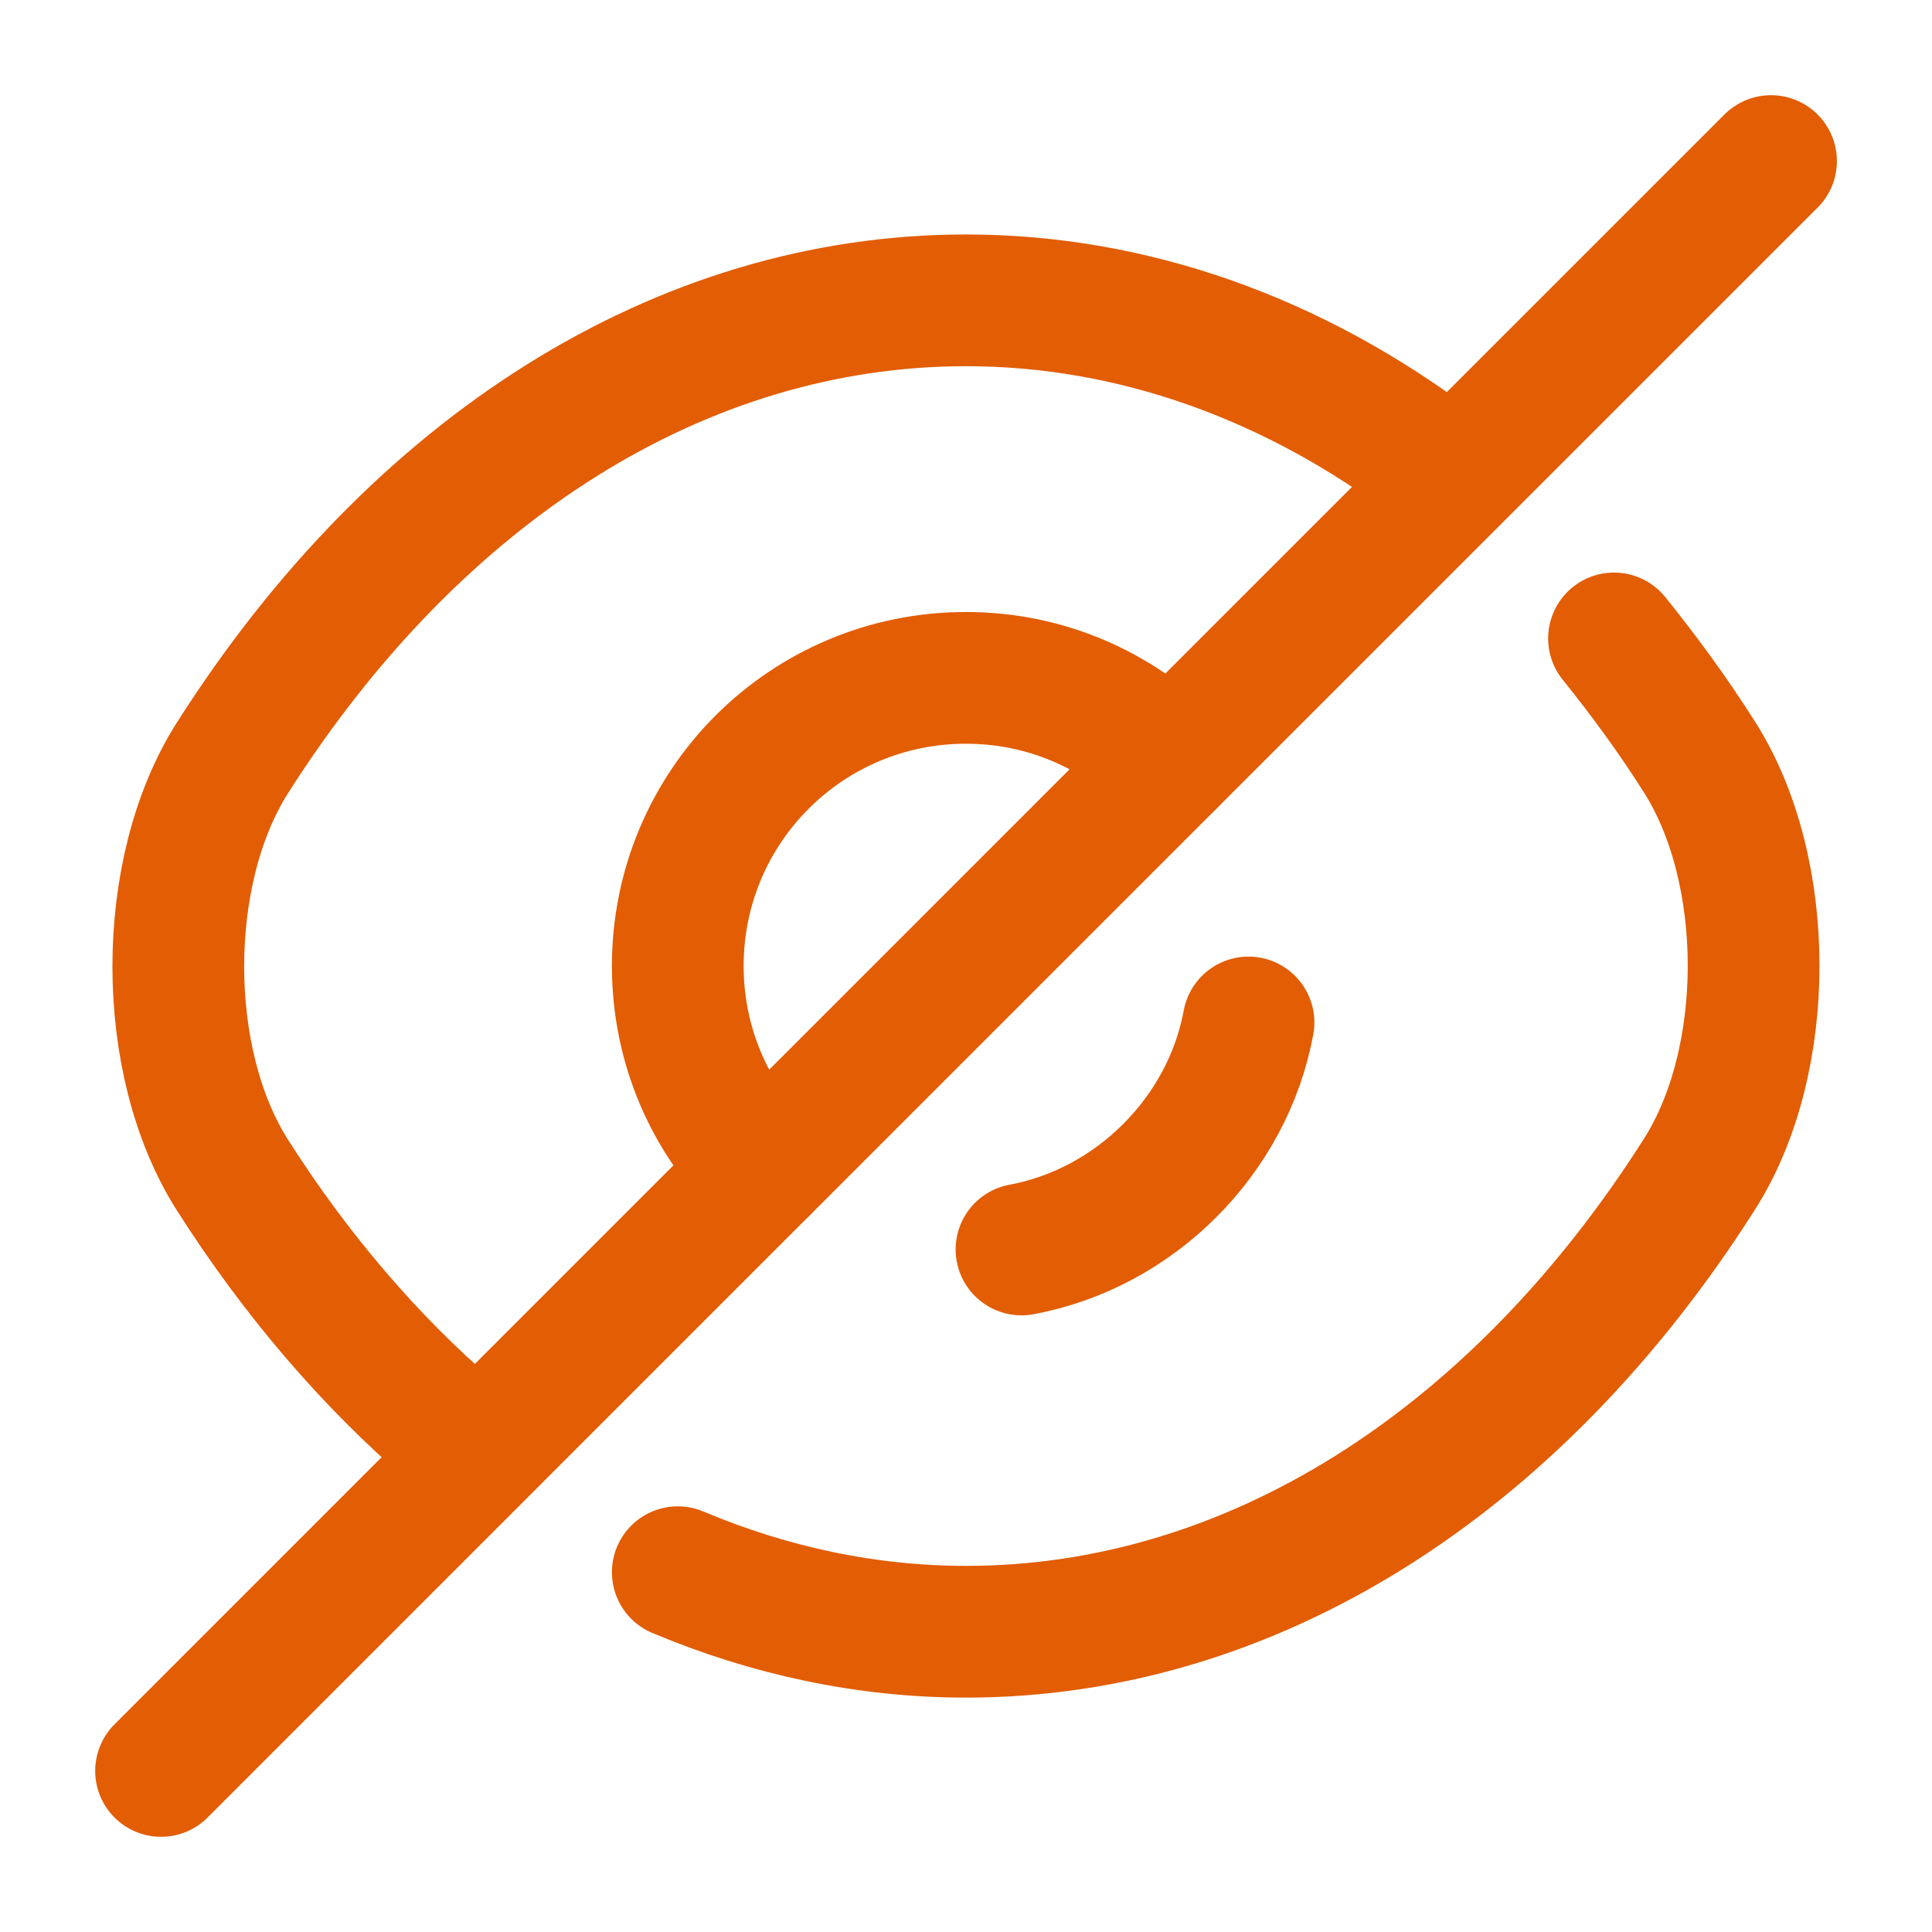
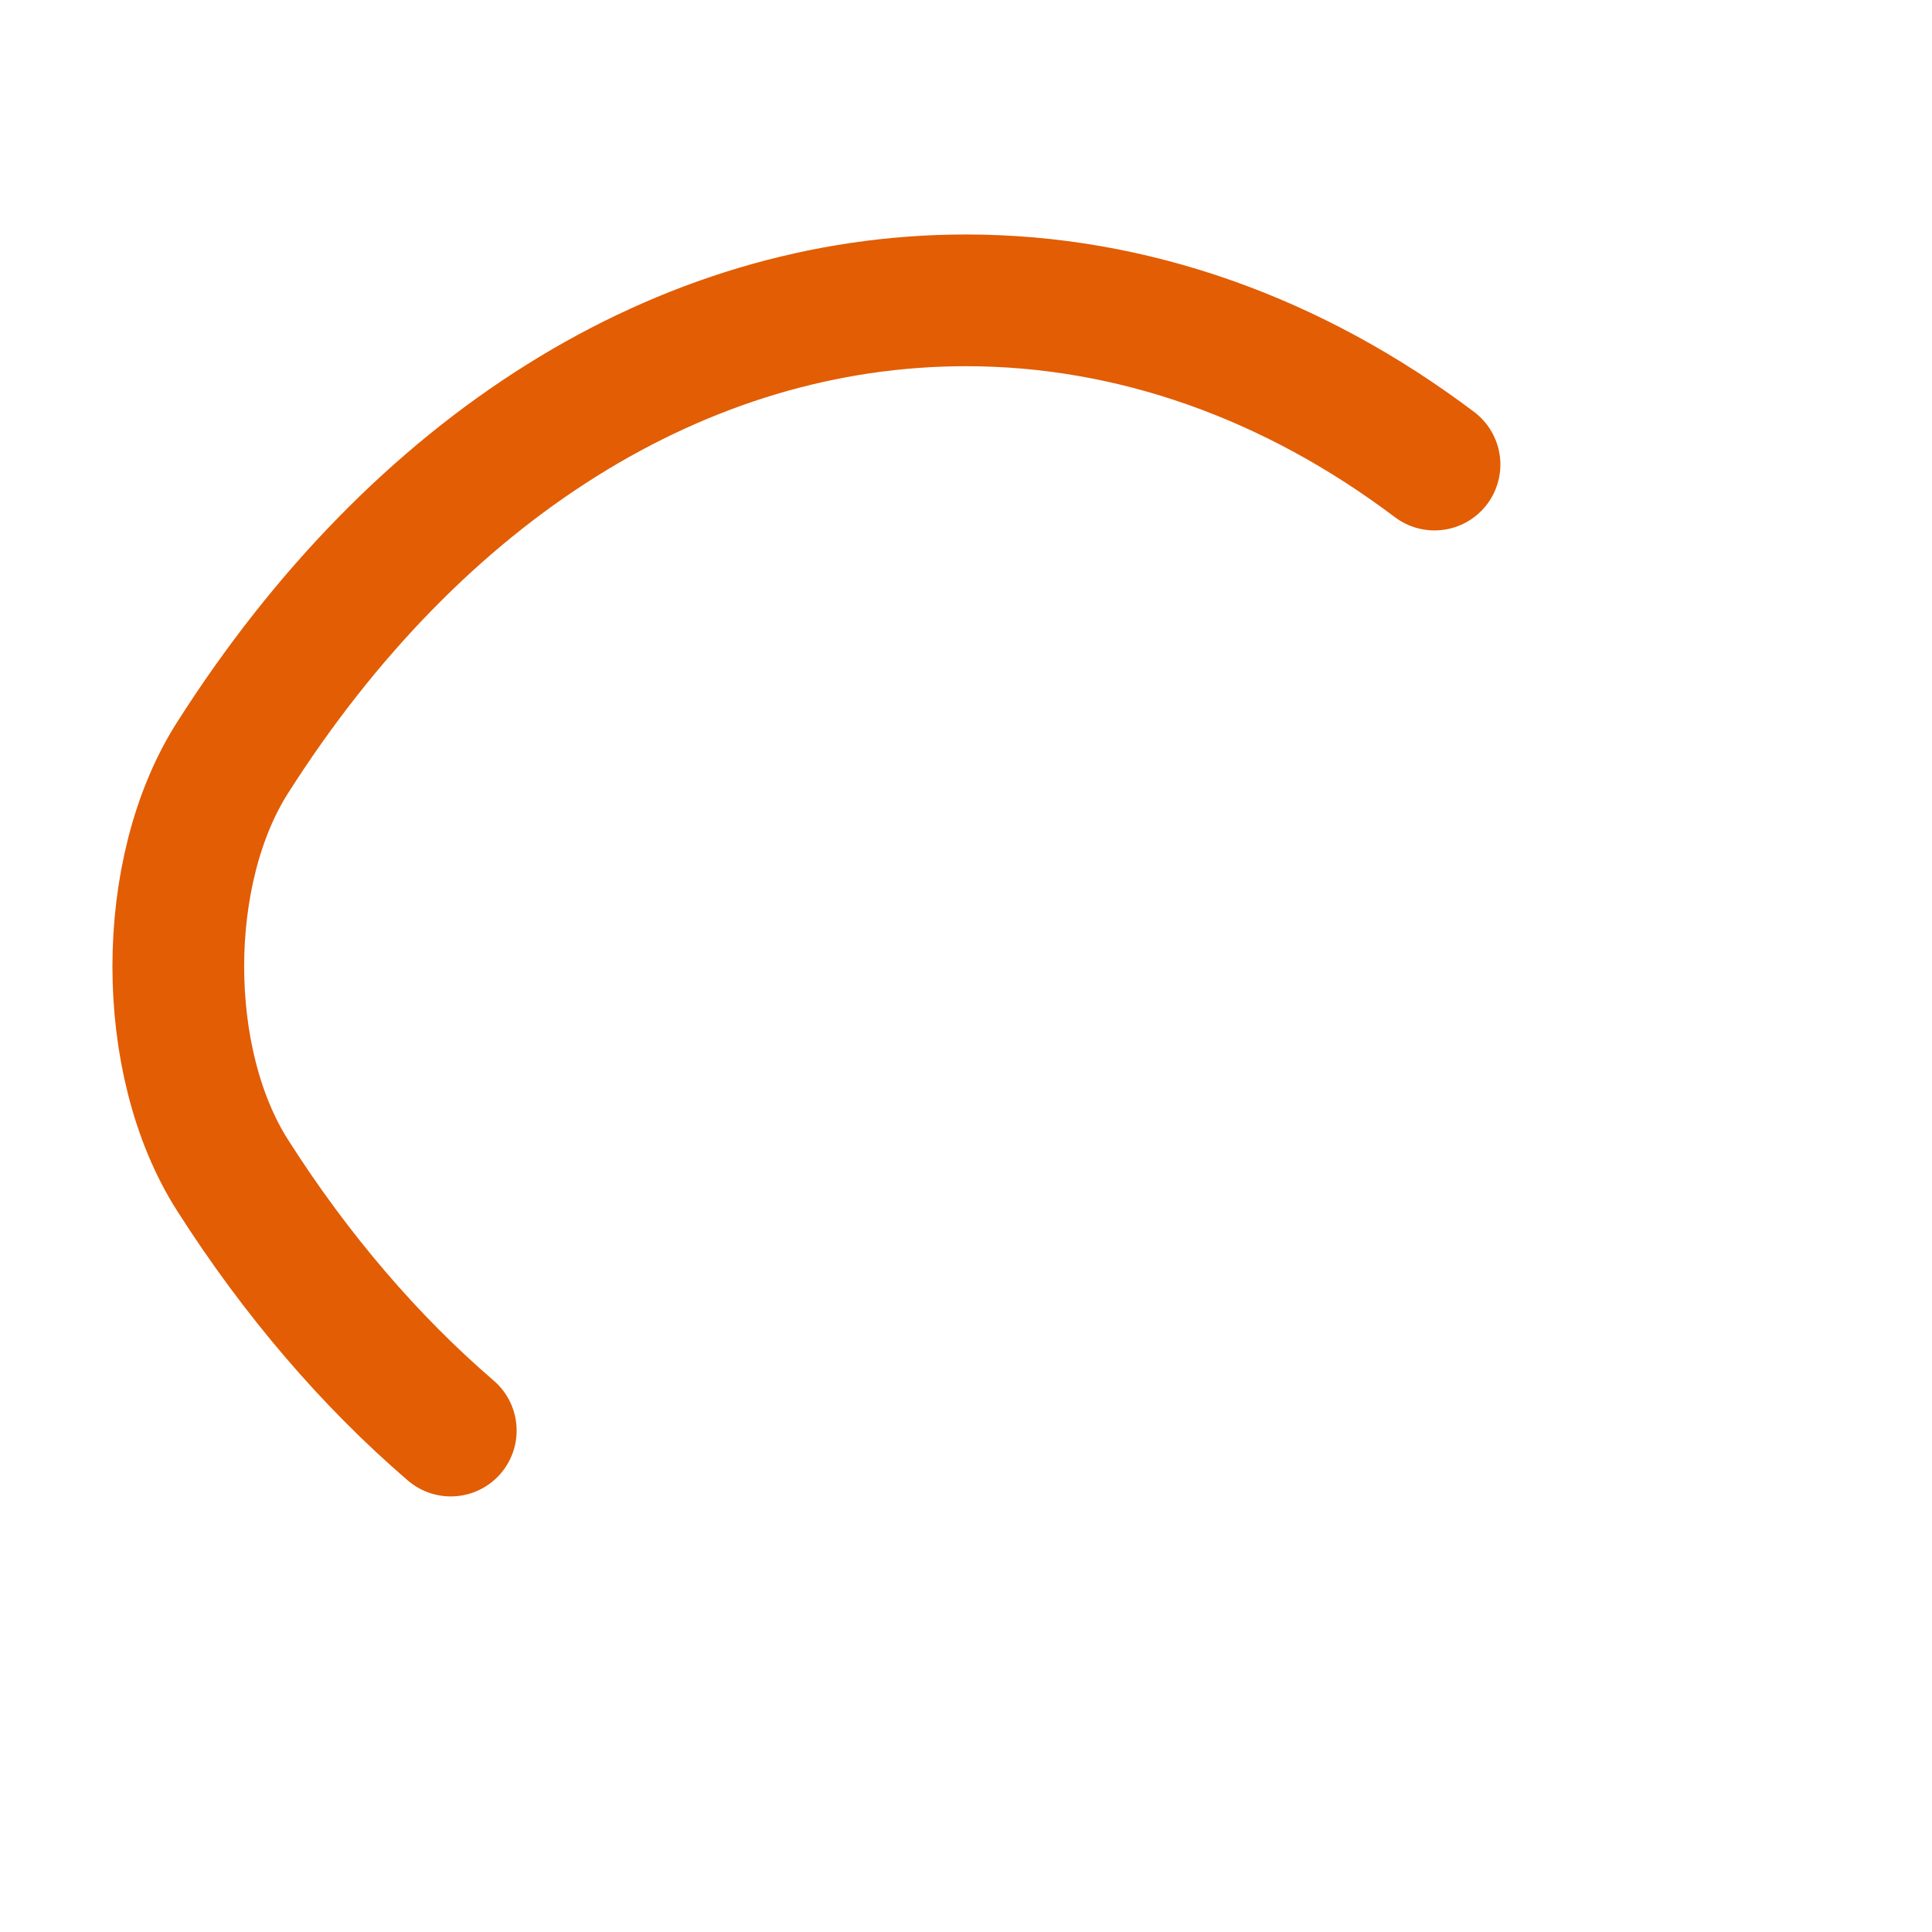
<svg xmlns="http://www.w3.org/2000/svg" width="22" height="22" viewBox="0 0 22 22" fill="none">
-   <path d="M13.319 8.681L8.68 13.32C8.084 12.724 7.718 11.908 7.718 11C7.718 9.185 9.184 7.719 10.999 7.719C11.907 7.719 12.723 8.085 13.319 8.681Z" stroke="#E25D04" stroke-width="1.5" stroke-linecap="round" stroke-linejoin="round" />
  <path d="M16.335 5.29C14.731 4.08 12.897 3.42 11 3.42C7.764 3.42 4.748 5.327 2.649 8.627C1.824 9.919 1.824 12.092 2.649 13.384C3.373 14.521 4.217 15.502 5.133 16.29" stroke="#E25D04" stroke-width="1.5" stroke-linecap="round" stroke-linejoin="round" />
-   <path d="M7.718 17.903C8.763 18.343 9.872 18.581 10.999 18.581C14.235 18.581 17.251 16.674 19.35 13.374C20.175 12.082 20.175 9.91 19.35 8.617C19.048 8.14 18.718 7.691 18.379 7.27" stroke="#E25D04" stroke-width="1.5" stroke-linecap="round" stroke-linejoin="round" />
-   <path d="M14.217 11.643C13.979 12.935 12.924 13.989 11.632 14.228" stroke="#E25D04" stroke-width="1.5" stroke-linecap="round" stroke-linejoin="round" />
-   <path d="M8.681 13.318L1.834 20.166" stroke="#E25D04" stroke-width="1.5" stroke-linecap="round" stroke-linejoin="round" />
-   <path d="M20.167 1.834L13.319 8.681" stroke="#E25D04" stroke-width="1.5" stroke-linecap="round" stroke-linejoin="round" />
</svg>